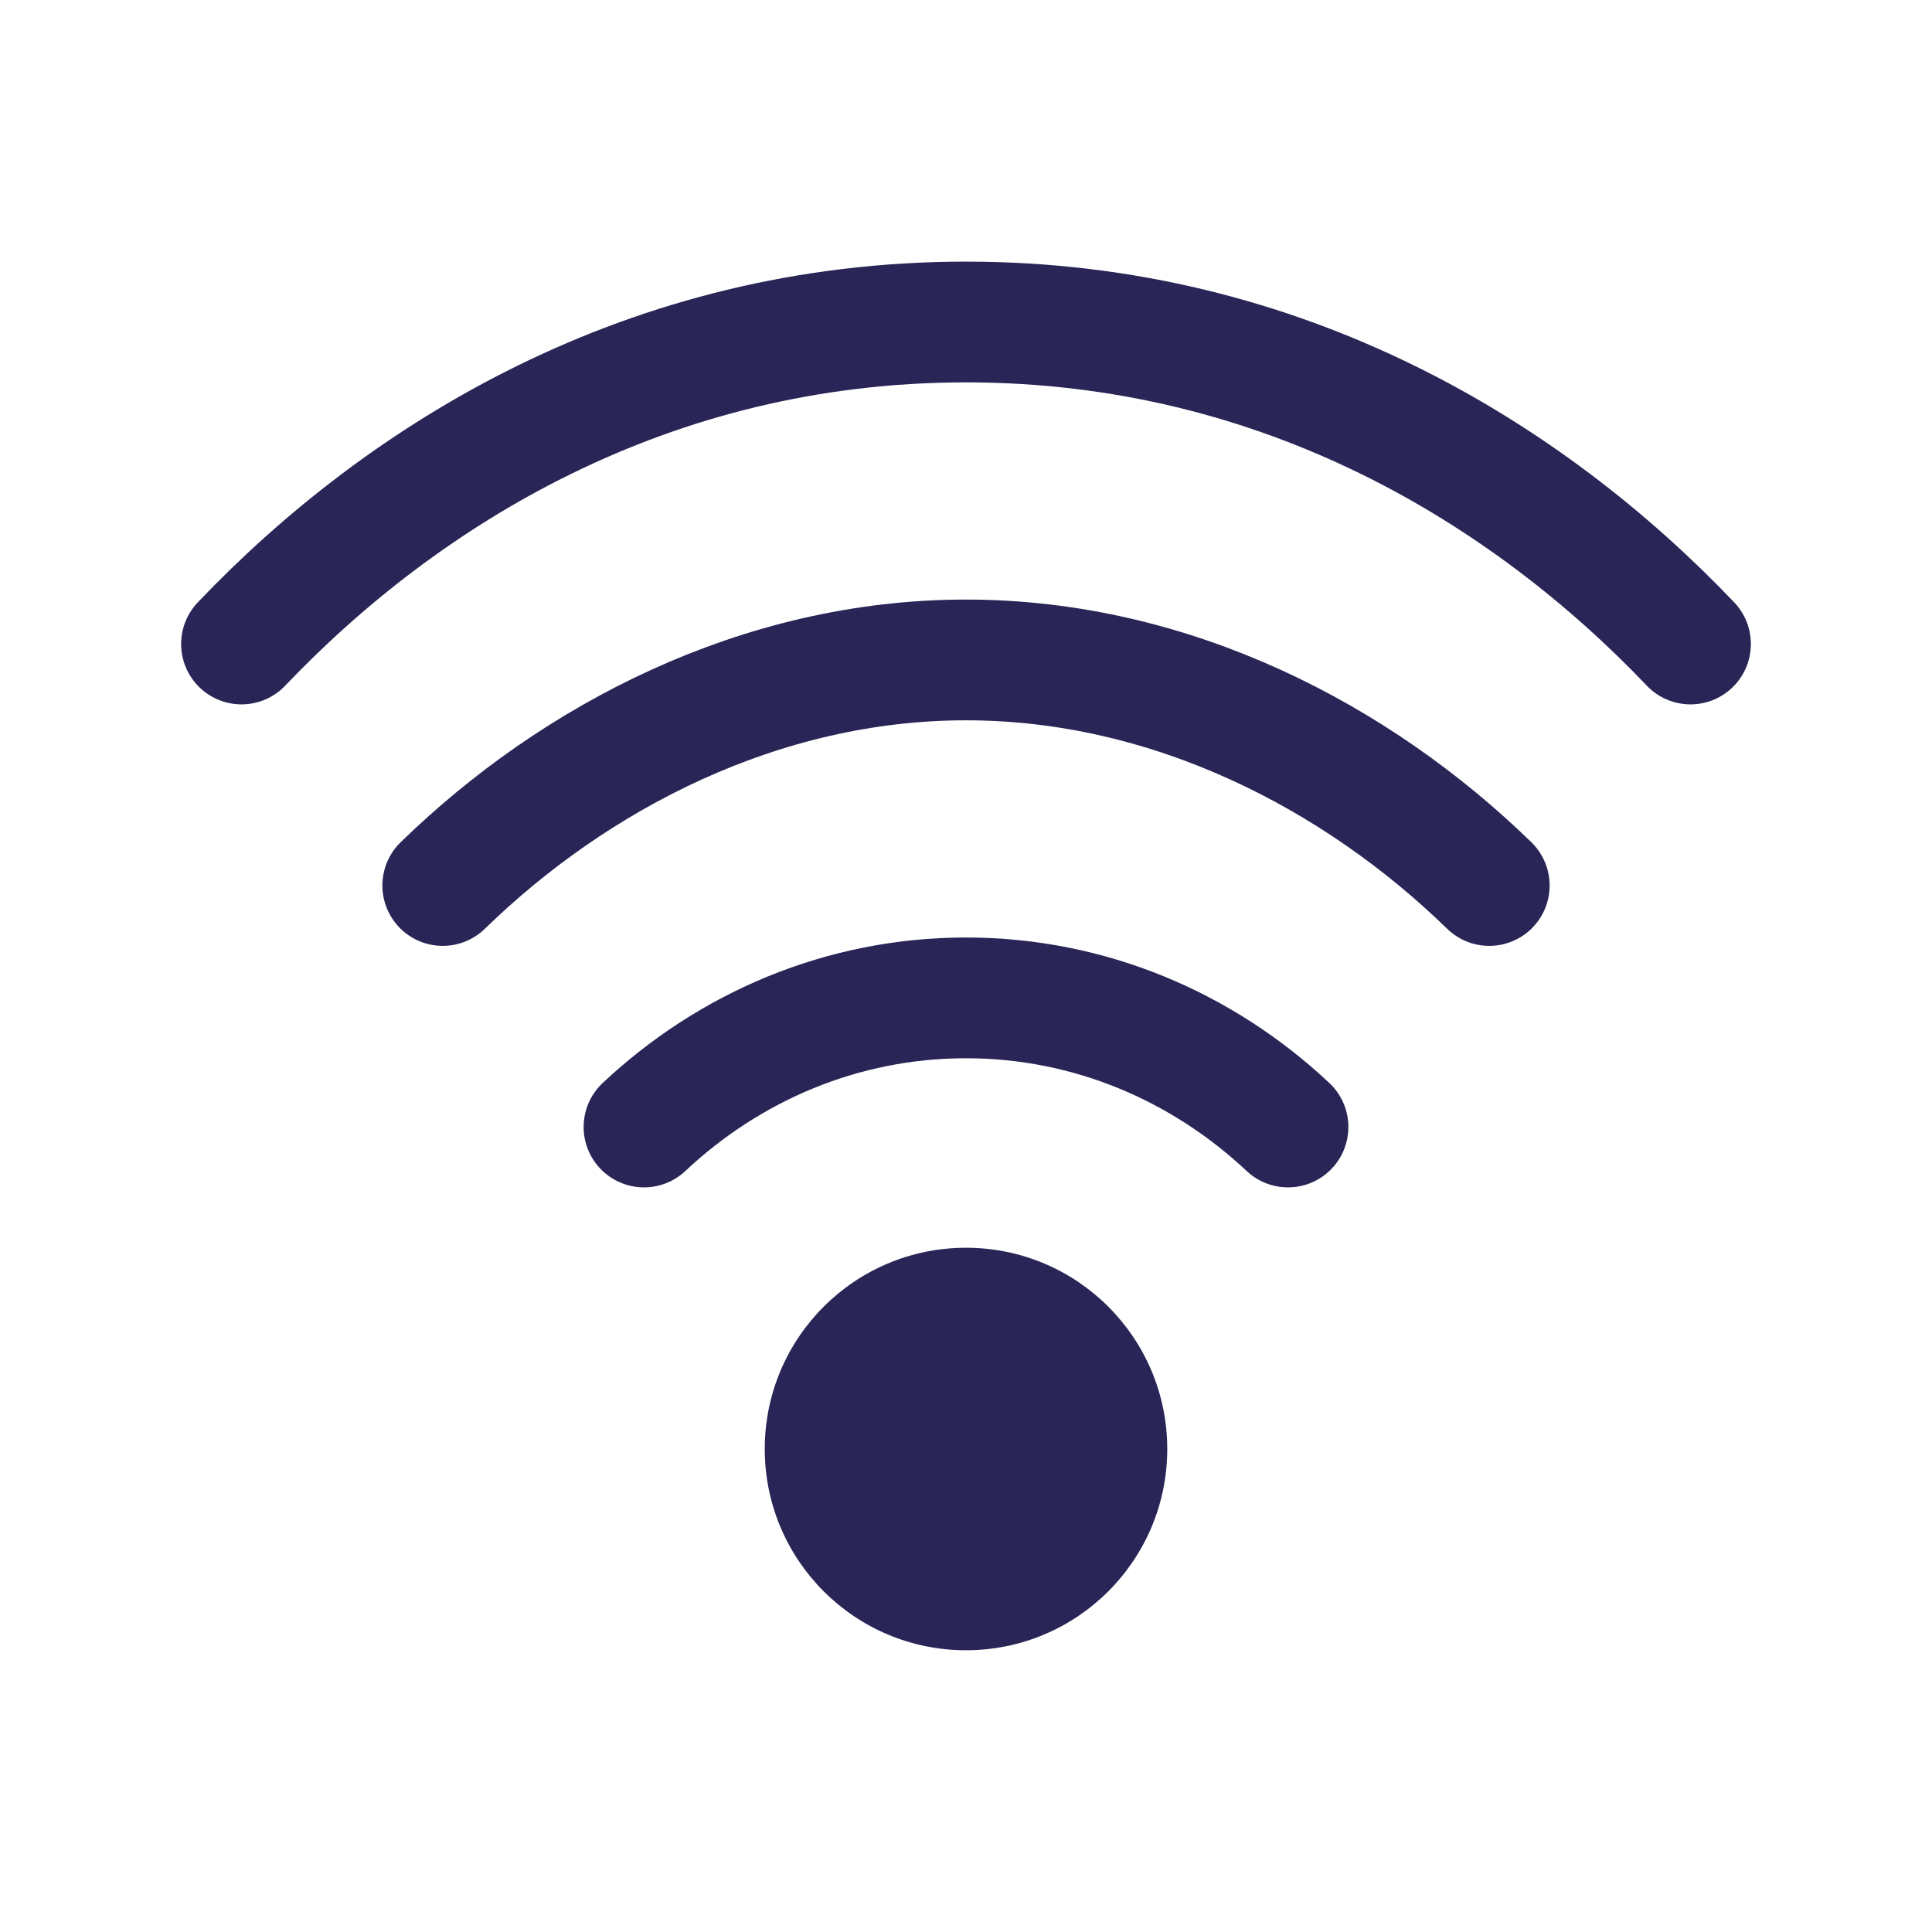
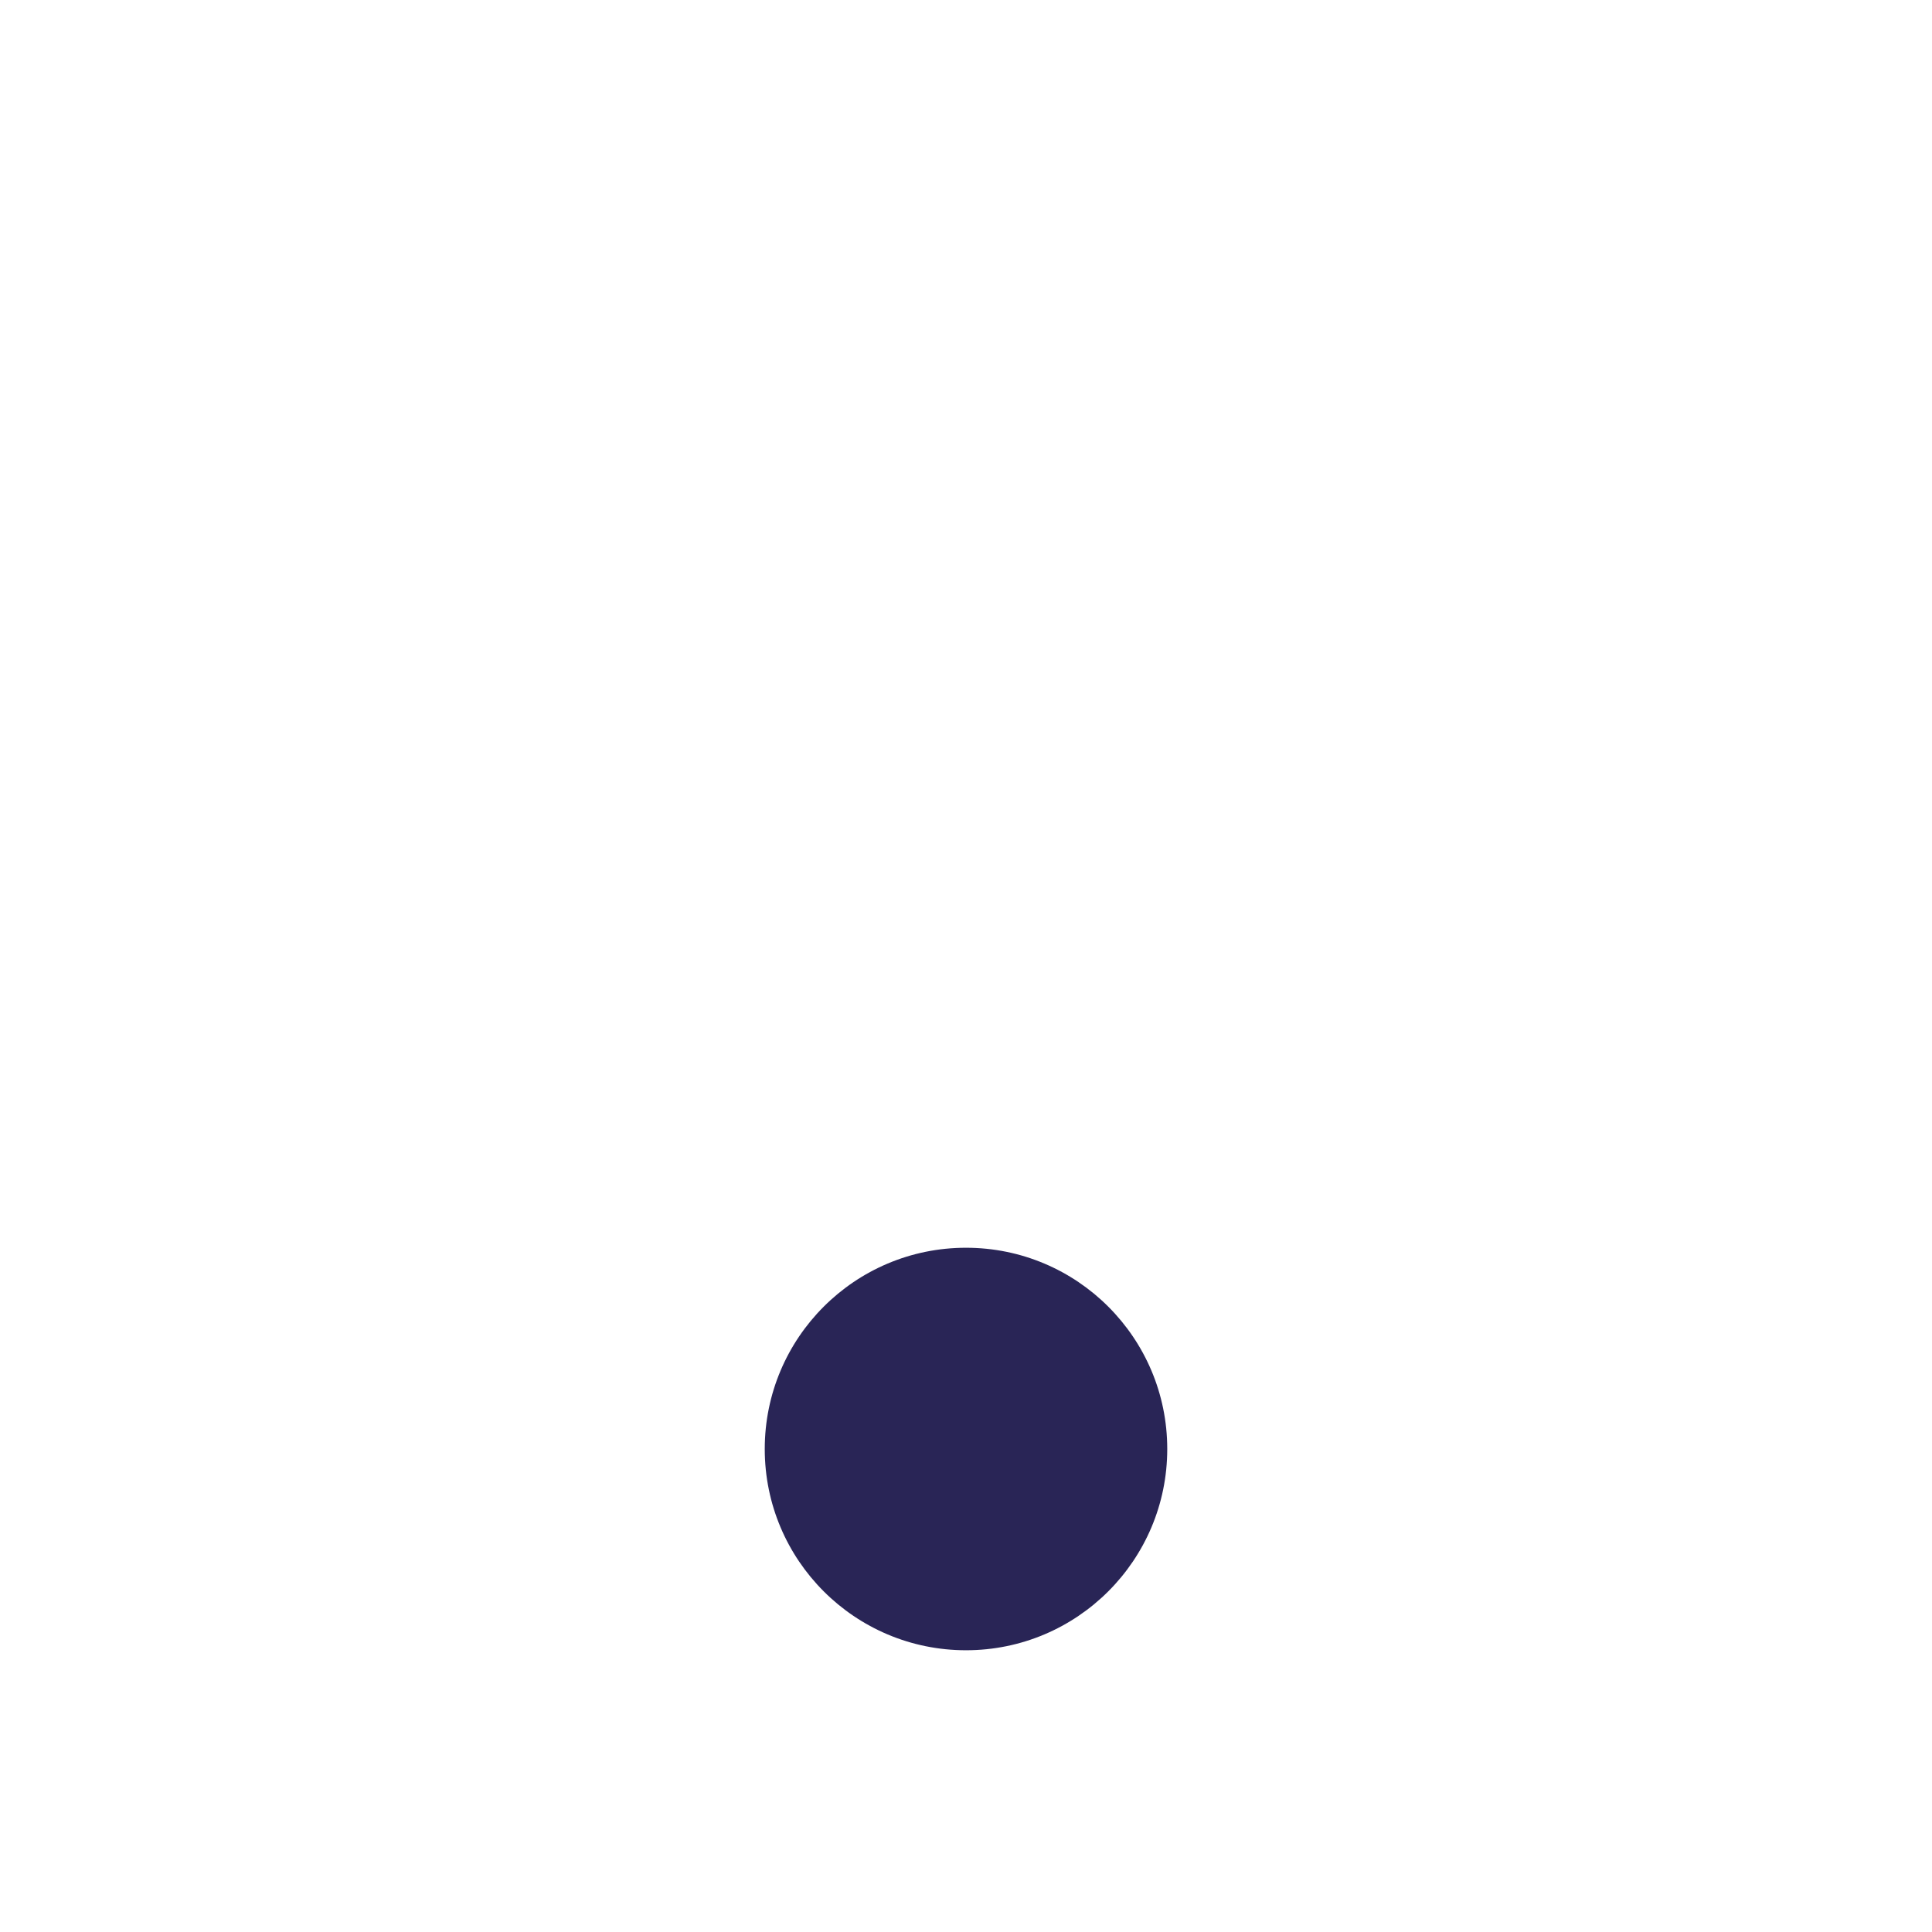
<svg xmlns="http://www.w3.org/2000/svg" width="24" height="24" viewBox="0 0 24 24" fill="none">
-   <path d="M3 8C5 5.901 8.042 4 12 4C15.958 4 19 5.901 21 8M5.5 11C7.138 9.405 9.445 8.198 12 8.198C14.555 8.198 16.862 9.405 18.5 11M8 14C9.062 13.003 10.463 12.396 12 12.396C13.537 12.396 14.938 13.003 16 14" stroke="#292556" stroke-width="1.5" stroke-linecap="round" stroke-linejoin="round" />
  <path d="M14.5 18C14.5 19.381 13.381 20.5 12 20.5C10.619 20.5 9.5 19.381 9.5 18C9.5 16.619 10.619 15.5 12 15.5C13.381 15.5 14.5 16.619 14.5 18Z" fill="#292556" />
</svg>